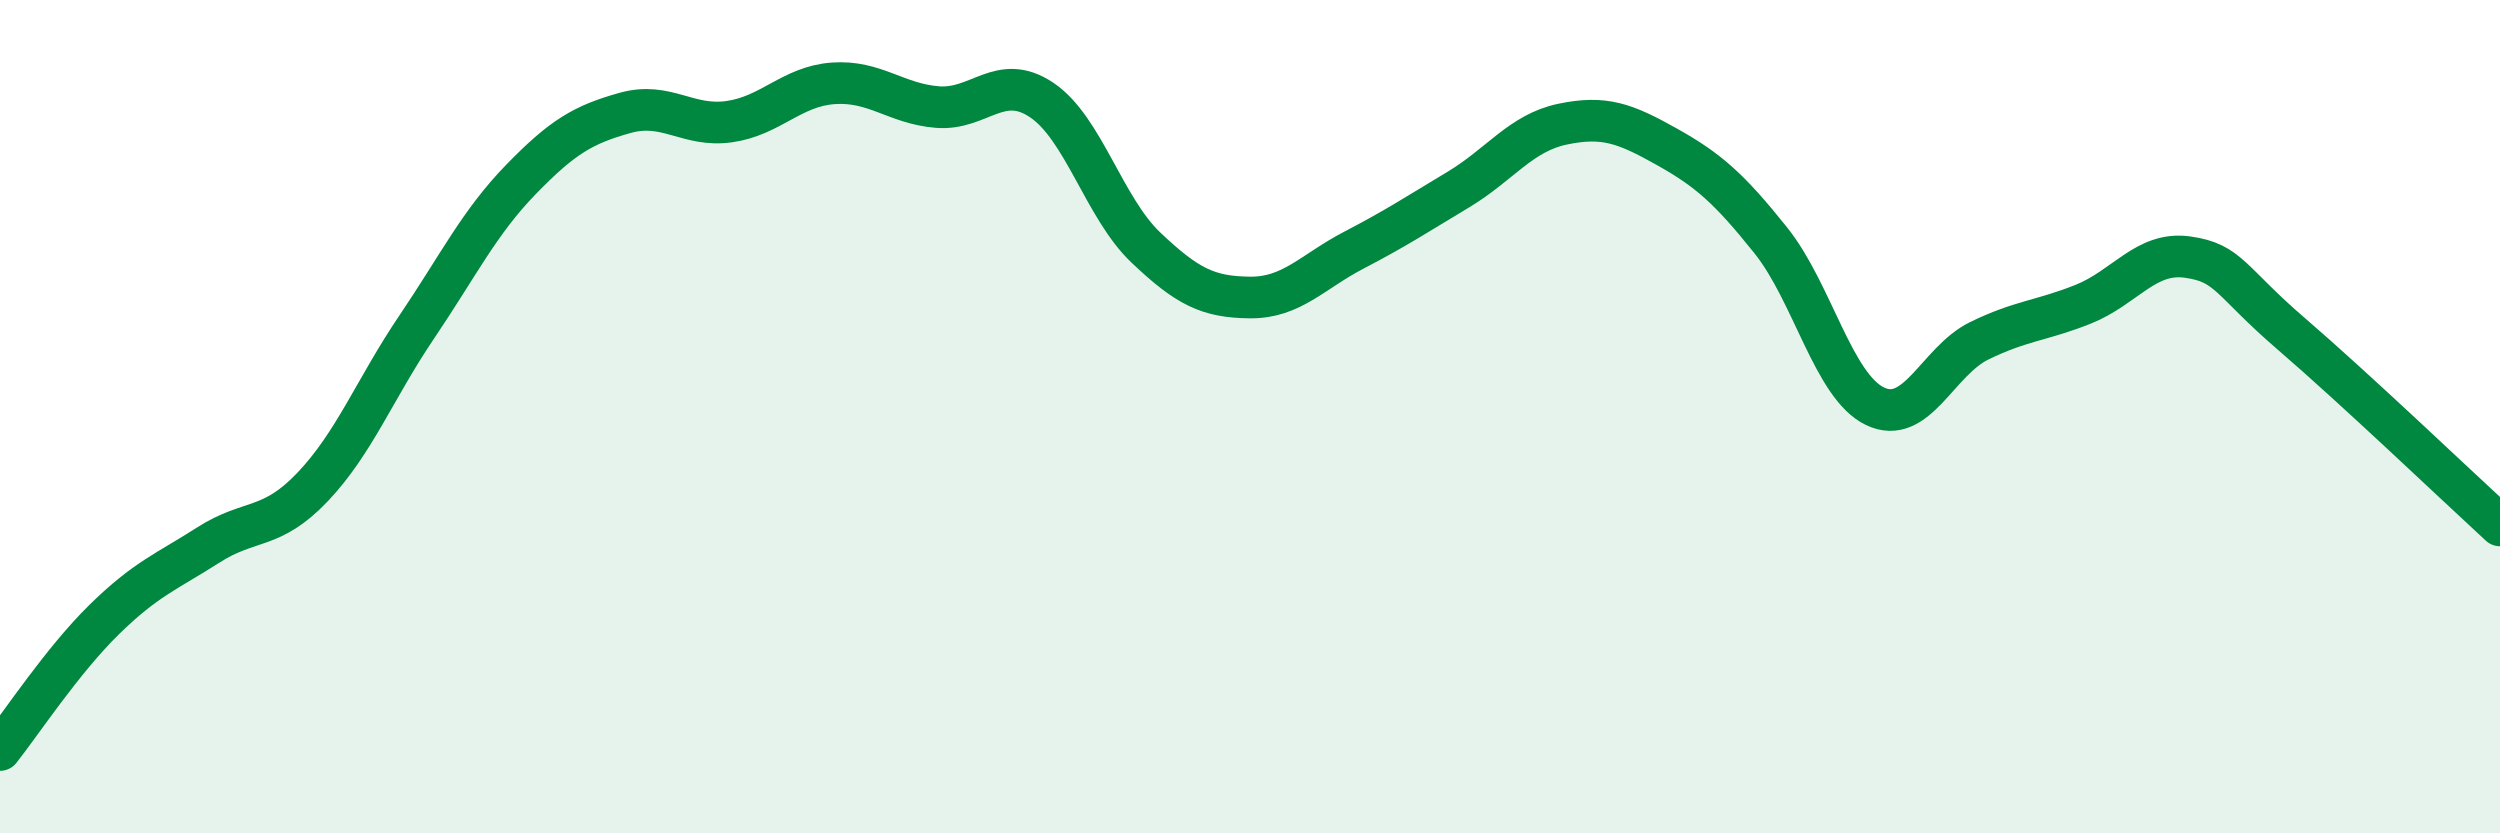
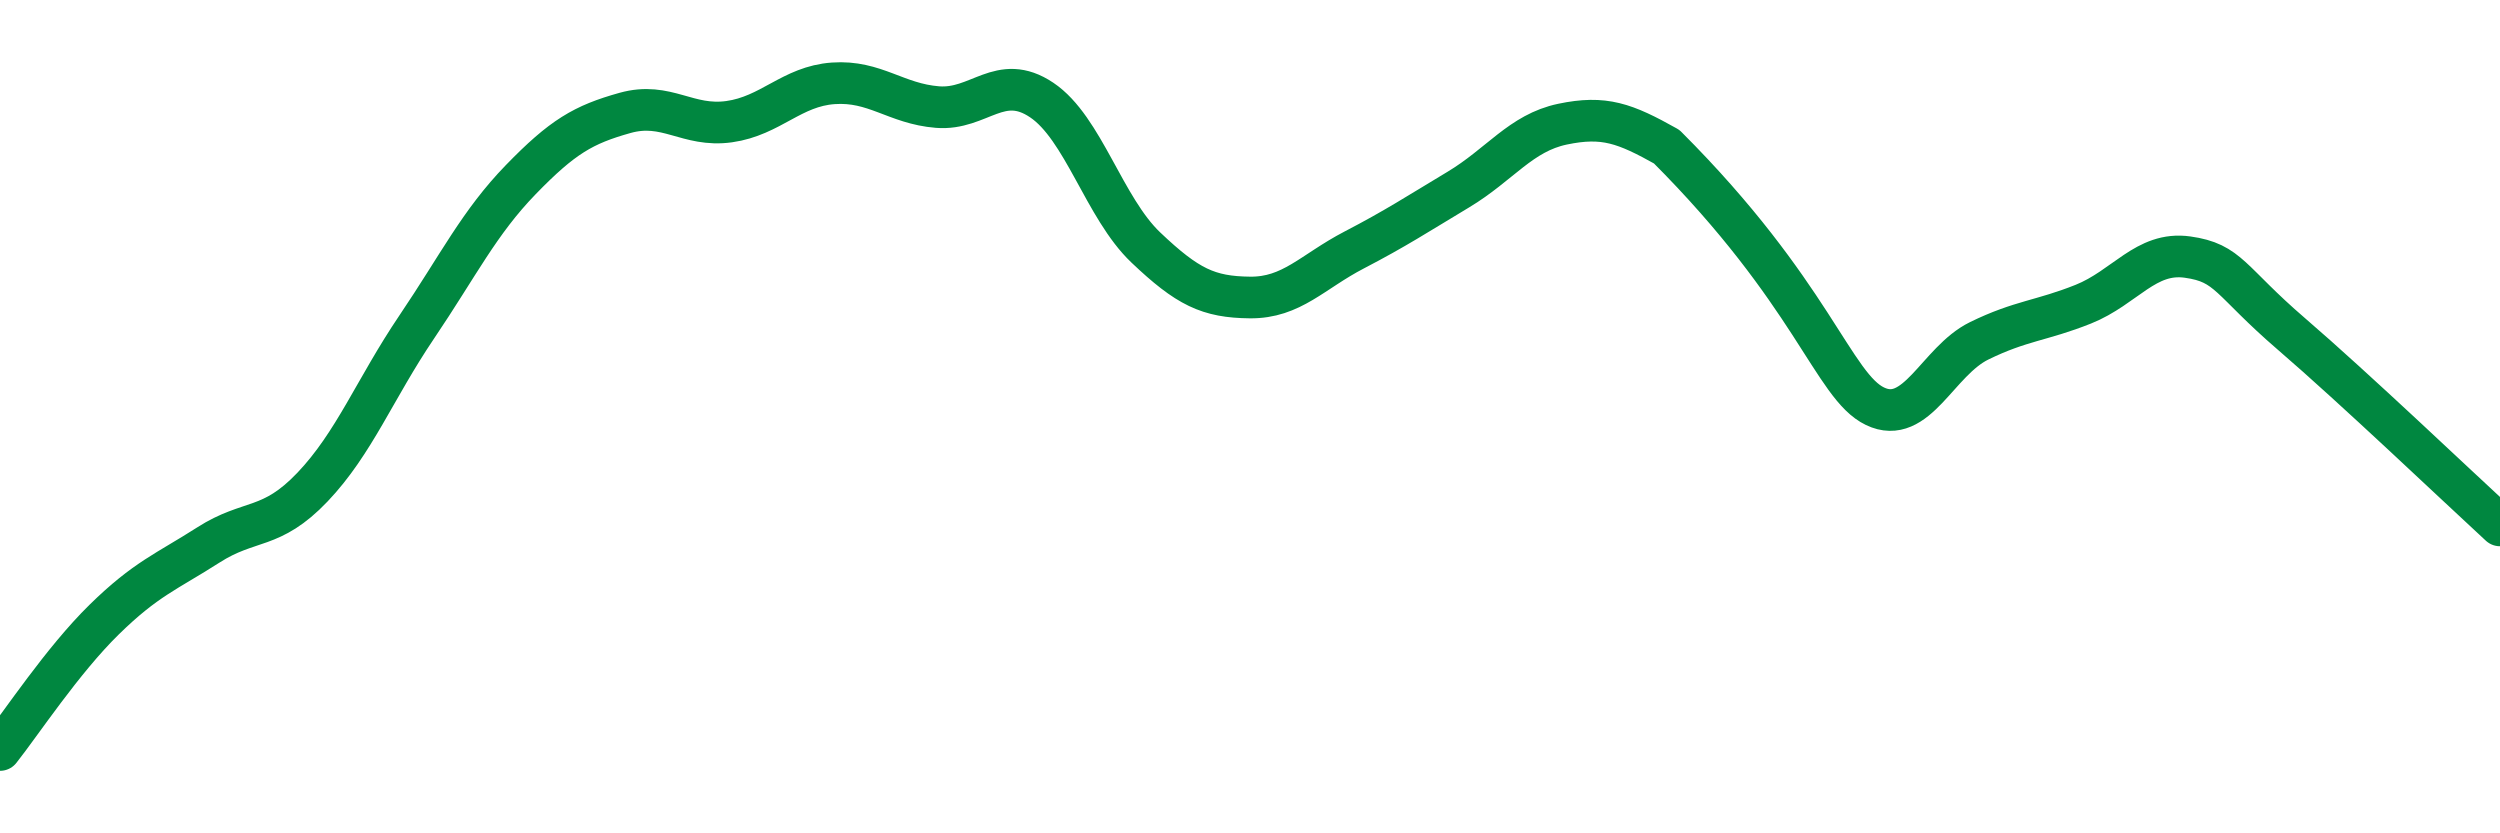
<svg xmlns="http://www.w3.org/2000/svg" width="60" height="20" viewBox="0 0 60 20">
-   <path d="M 0,18 C 0.5,17.37 1.5,15.85 2.5,14.87 C 3.5,13.89 4,13.72 5,13.08 C 6,12.44 6.5,12.74 7.5,11.69 C 8.5,10.64 9,9.33 10,7.85 C 11,6.37 11.5,5.34 12.5,4.31 C 13.5,3.28 14,2.99 15,2.71 C 16,2.43 16.5,3.06 17.5,2.92 C 18.5,2.78 19,2.07 20,2 C 21,1.93 21.5,2.49 22.5,2.57 C 23.5,2.65 24,1.73 25,2.4 C 26,3.07 26.5,4.99 27.5,5.94 C 28.5,6.89 29,7.13 30,7.14 C 31,7.15 31.5,6.52 32.5,6 C 33.5,5.48 34,5.15 35,4.55 C 36,3.95 36.5,3.19 37.5,2.98 C 38.5,2.77 39,2.96 40,3.52 C 41,4.08 41.5,4.52 42.5,5.77 C 43.5,7.02 44,9.27 45,9.75 C 46,10.23 46.5,8.67 47.5,8.18 C 48.5,7.69 49,7.7 50,7.3 C 51,6.9 51.5,6.03 52.5,6.17 C 53.5,6.31 53.5,6.73 55,8.02 C 56.5,9.31 59,11.69 60,12.61L60 20L0 20Z" fill="#008740" opacity="0.1" stroke-linecap="round" stroke-linejoin="round" />
-   <path d="M 0,18 C 0.5,17.37 1.5,15.85 2.5,14.87 C 3.5,13.89 4,13.72 5,13.08 C 6,12.44 6.5,12.74 7.5,11.69 C 8.5,10.64 9,9.33 10,7.85 C 11,6.37 11.5,5.34 12.5,4.31 C 13.5,3.28 14,2.99 15,2.71 C 16,2.43 16.5,3.06 17.5,2.92 C 18.5,2.78 19,2.07 20,2 C 21,1.93 21.5,2.49 22.5,2.57 C 23.5,2.65 24,1.73 25,2.4 C 26,3.07 26.5,4.99 27.5,5.94 C 28.5,6.89 29,7.13 30,7.14 C 31,7.15 31.5,6.52 32.5,6 C 33.5,5.48 34,5.15 35,4.55 C 36,3.95 36.5,3.19 37.5,2.98 C 38.5,2.77 39,2.96 40,3.52 C 41,4.08 41.5,4.52 42.5,5.77 C 43.5,7.02 44,9.27 45,9.75 C 46,10.23 46.5,8.67 47.5,8.18 C 48.5,7.69 49,7.7 50,7.3 C 51,6.9 51.5,6.03 52.5,6.17 C 53.5,6.31 53.5,6.73 55,8.02 C 56.5,9.31 59,11.69 60,12.61" stroke="#008740" stroke-width="1" fill="none" stroke-linecap="round" stroke-linejoin="round" />
+   <path d="M 0,18 C 0.5,17.37 1.5,15.85 2.5,14.87 C 3.5,13.89 4,13.72 5,13.08 C 6,12.44 6.5,12.74 7.5,11.69 C 8.5,10.64 9,9.33 10,7.85 C 11,6.37 11.5,5.34 12.5,4.31 C 13.5,3.28 14,2.99 15,2.71 C 16,2.43 16.5,3.06 17.5,2.92 C 18.5,2.78 19,2.07 20,2 C 21,1.93 21.5,2.49 22.5,2.57 C 23.5,2.65 24,1.73 25,2.4 C 26,3.07 26.5,4.99 27.5,5.94 C 28.5,6.89 29,7.13 30,7.14 C 31,7.15 31.5,6.52 32.5,6 C 33.5,5.48 34,5.15 35,4.55 C 36,3.95 36.5,3.19 37.5,2.98 C 38.5,2.77 39,2.96 40,3.52 C 43.5,7.02 44,9.27 45,9.75 C 46,10.23 46.5,8.67 47.5,8.18 C 48.5,7.69 49,7.7 50,7.3 C 51,6.9 51.5,6.03 52.5,6.17 C 53.5,6.31 53.5,6.73 55,8.02 C 56.5,9.31 59,11.69 60,12.61" stroke="#008740" stroke-width="1" fill="none" stroke-linecap="round" stroke-linejoin="round" />
</svg>